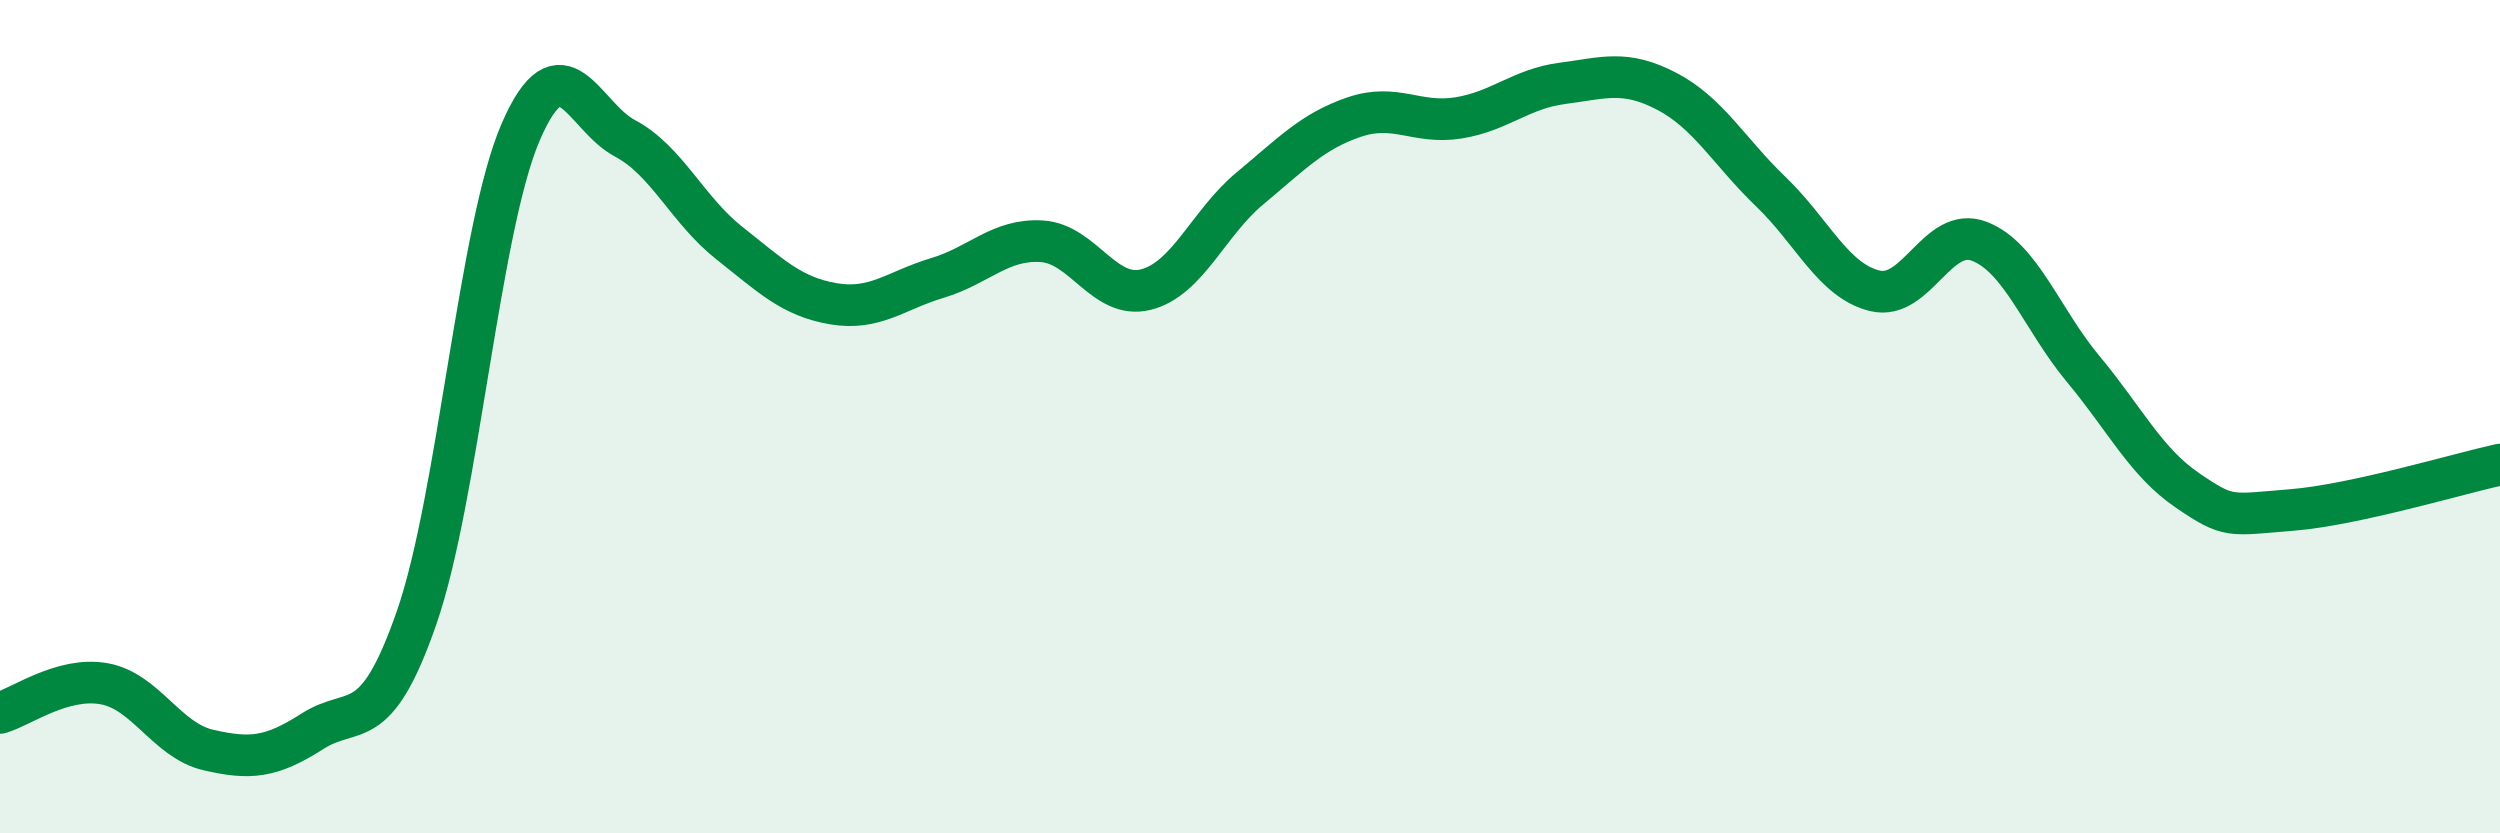
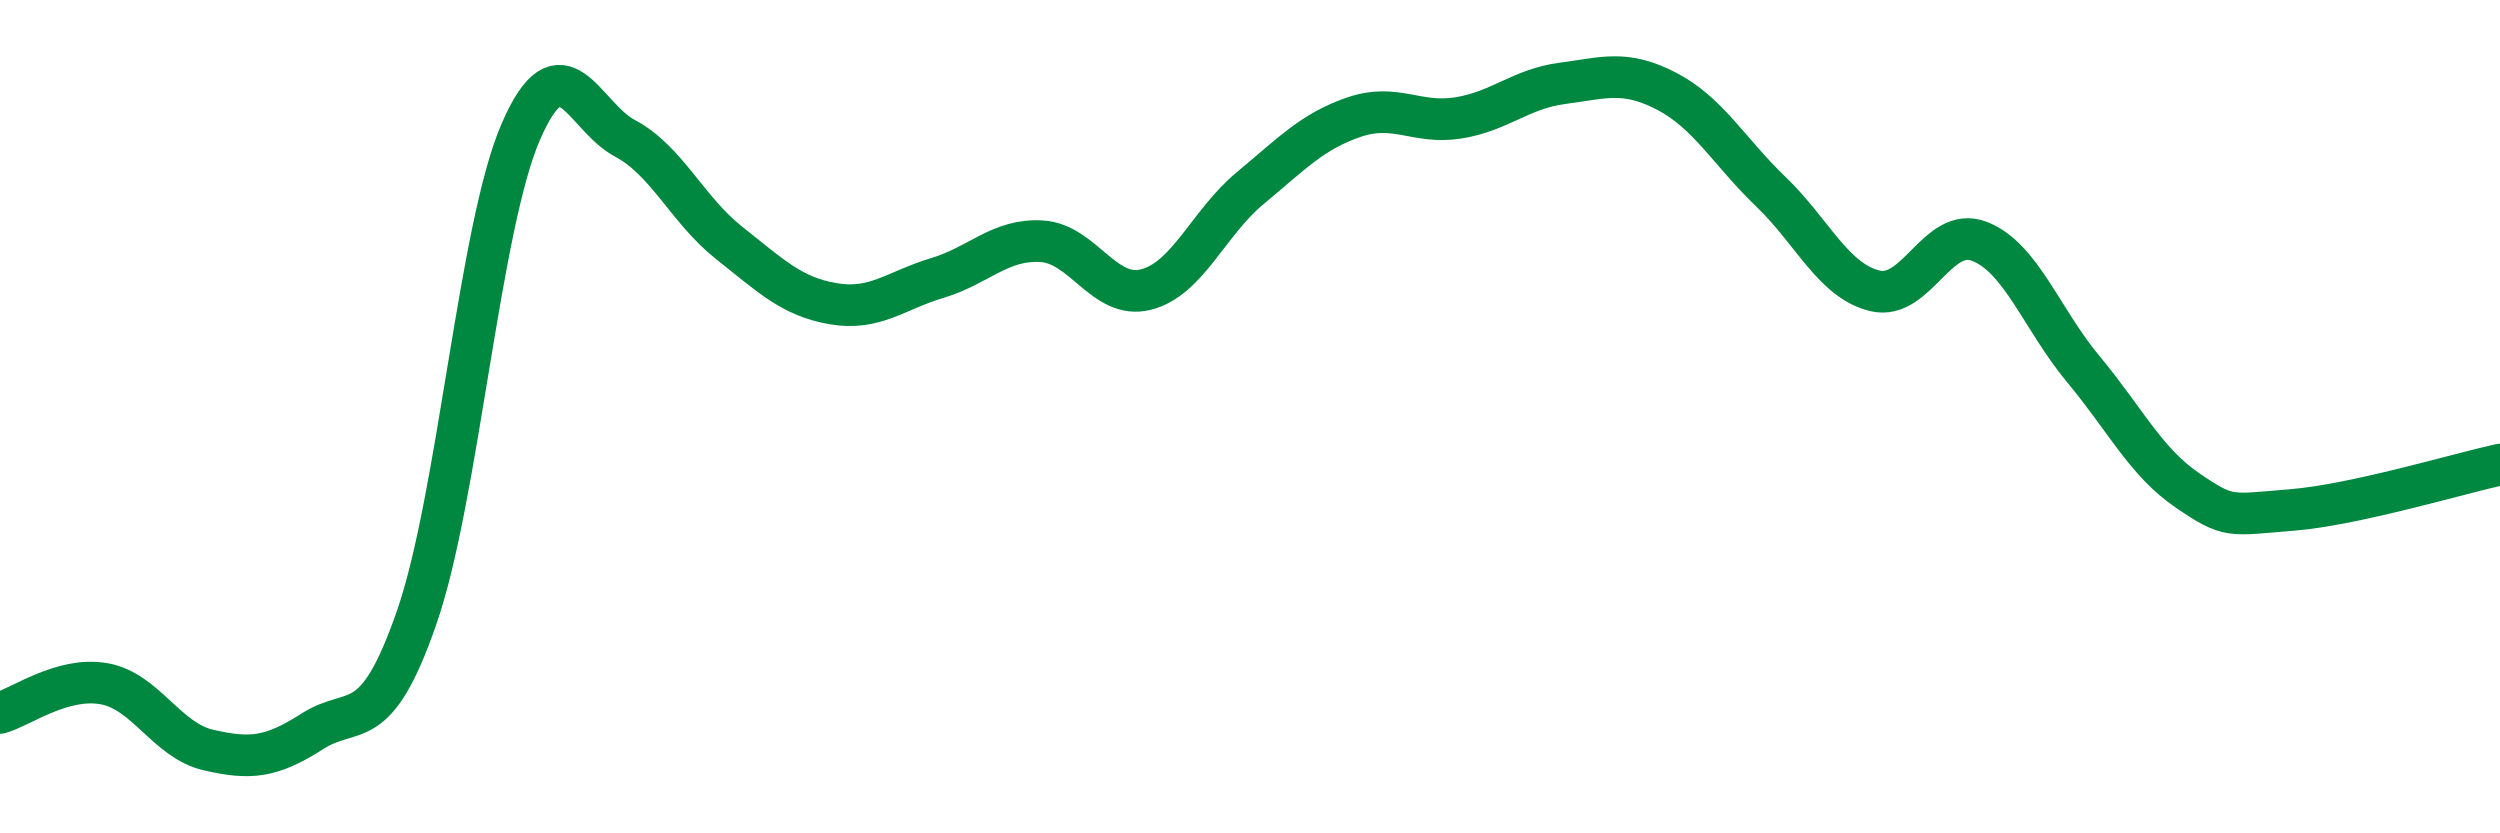
<svg xmlns="http://www.w3.org/2000/svg" width="60" height="20" viewBox="0 0 60 20">
-   <path d="M 0,17.11 C 0.5,16.97 1.5,16.23 2.5,16.41 C 3.5,16.59 4,17.77 5,18 C 6,18.23 6.5,18.19 7.5,17.55 C 8.5,16.91 9,17.7 10,14.82 C 11,11.94 11.5,5.46 12.5,3.16 C 13.5,0.86 14,2.79 15,3.32 C 16,3.85 16.5,5.04 17.5,5.83 C 18.5,6.62 19,7.12 20,7.29 C 21,7.46 21.5,6.97 22.5,6.67 C 23.5,6.37 24,5.73 25,5.79 C 26,5.85 26.5,7.2 27.5,6.95 C 28.5,6.7 29,5.35 30,4.52 C 31,3.69 31.5,3.15 32.5,2.81 C 33.5,2.47 34,2.99 35,2.83 C 36,2.67 36.5,2.13 37.5,2 C 38.5,1.87 39,1.67 40,2.19 C 41,2.71 41.5,3.64 42.5,4.6 C 43.5,5.56 44,6.74 45,6.98 C 46,7.22 46.5,5.41 47.5,5.79 C 48.5,6.17 49,7.66 50,8.86 C 51,10.06 51.5,11.09 52.5,11.77 C 53.5,12.45 53.5,12.36 55,12.24 C 56.5,12.12 59,11.37 60,11.15L60 20L0 20Z" fill="#008740" opacity="0.1" stroke-linecap="round" stroke-linejoin="round" />
  <path d="M 0,17.11 C 0.5,16.97 1.5,16.23 2.5,16.41 C 3.5,16.59 4,17.77 5,18 C 6,18.23 6.5,18.19 7.5,17.55 C 8.5,16.91 9,17.7 10,14.82 C 11,11.94 11.5,5.46 12.5,3.16 C 13.5,0.86 14,2.79 15,3.32 C 16,3.85 16.5,5.04 17.5,5.83 C 18.5,6.62 19,7.12 20,7.29 C 21,7.46 21.5,6.97 22.5,6.67 C 23.5,6.37 24,5.73 25,5.79 C 26,5.85 26.5,7.2 27.5,6.95 C 28.5,6.7 29,5.35 30,4.52 C 31,3.69 31.5,3.15 32.5,2.81 C 33.5,2.47 34,2.99 35,2.83 C 36,2.67 36.5,2.13 37.5,2 C 38.5,1.87 39,1.67 40,2.19 C 41,2.71 41.5,3.64 42.5,4.6 C 43.5,5.56 44,6.74 45,6.98 C 46,7.22 46.5,5.41 47.5,5.79 C 48.5,6.17 49,7.66 50,8.86 C 51,10.06 51.5,11.09 52.5,11.77 C 53.5,12.45 53.5,12.36 55,12.24 C 56.5,12.12 59,11.37 60,11.15" stroke="#008740" stroke-width="1" fill="none" stroke-linecap="round" stroke-linejoin="round" />
</svg>